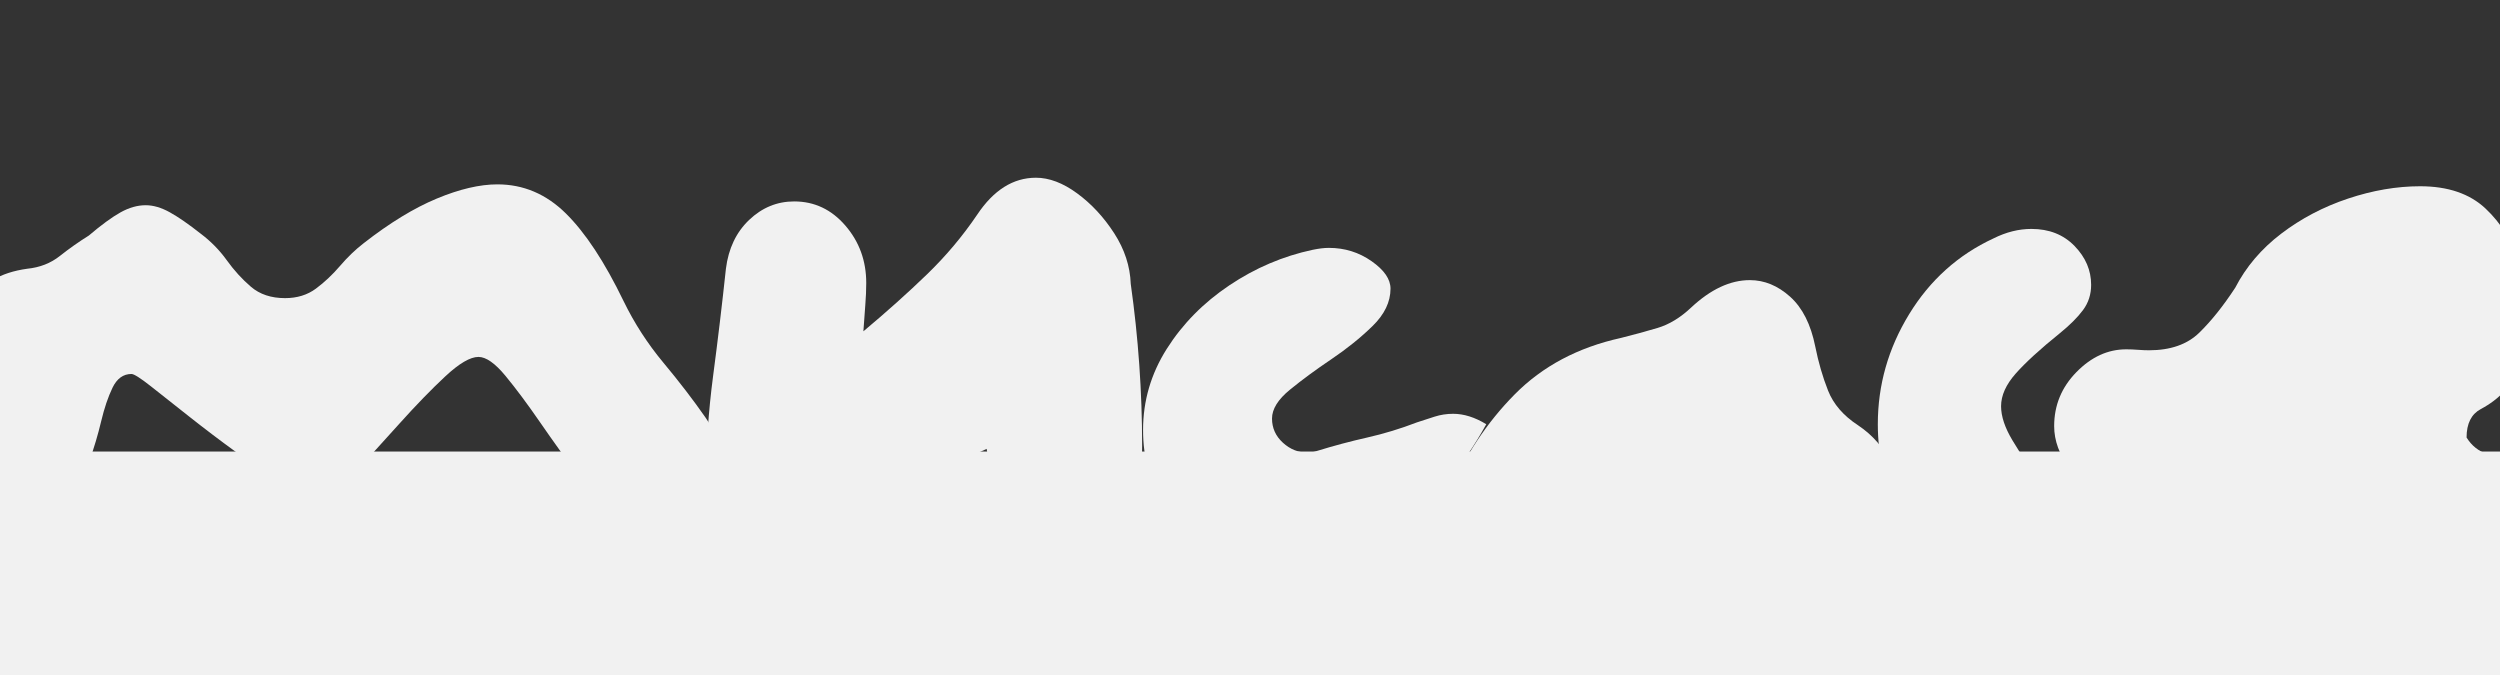
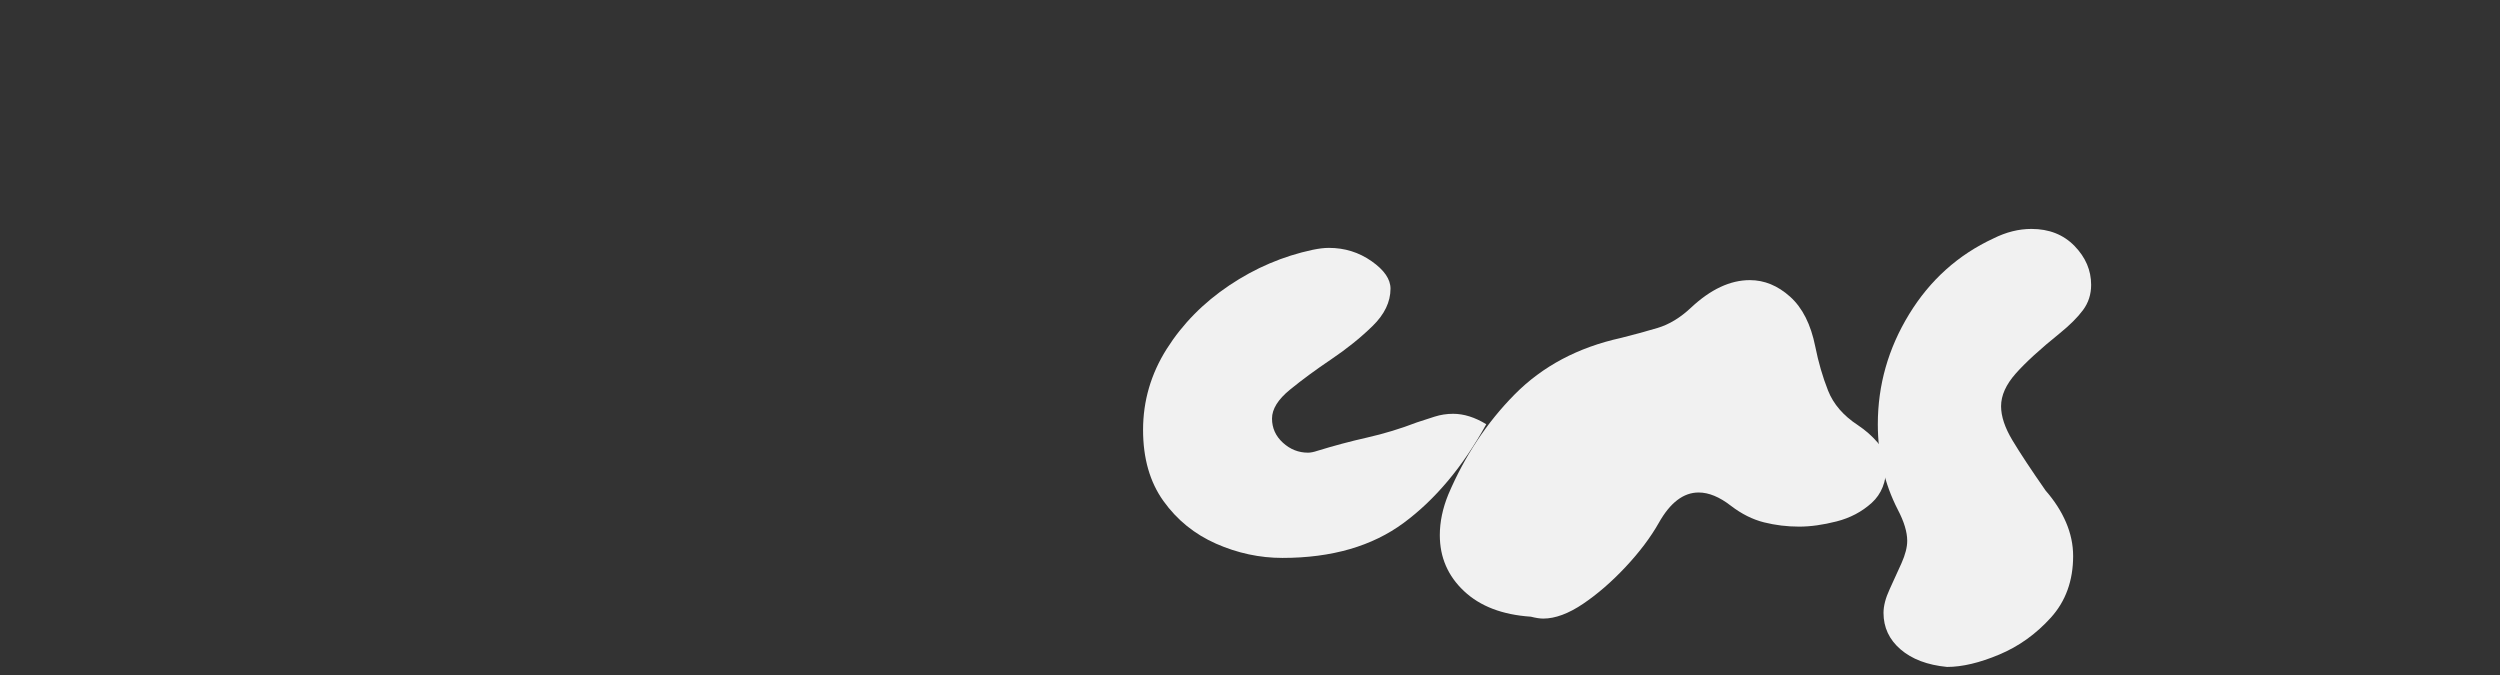
<svg xmlns="http://www.w3.org/2000/svg" width="4000" zoomAndPan="magnify" viewBox="0 0 3000 810" height="1080" preserveAspectRatio="xMidYMid meet" version="1.0">
  <rect x="0" y="0" width="3000" height="810" fill="#333333" stroke="none" />
  <defs>
    <g />
    <clipPath id="619c1945cd">
-       <path d="M 0 221 L 869 221 L 869 653 L 0 653 Z M 0 221 " clip-rule="nonzero" />
-     </clipPath>
+       </clipPath>
    <clipPath id="83b8c9dbcb">
-       <path d="M 847 213 L 1371 213 L 1371 810 L 847 810 Z M 847 213 " clip-rule="nonzero" />
-     </clipPath>
+       </clipPath>
    <clipPath id="7579841c00">
-       <path d="M 2465 223 L 3000 223 L 3000 717 L 2465 717 Z M 2465 223 " clip-rule="nonzero" />
-     </clipPath>
+       </clipPath>
    <clipPath id="0fb00ed594">
      <rect x="0" width="3000" y="0" height="810" />
    </clipPath>
    <clipPath id="d1a90cb52a">
      <path d="M 0 541.871 L 3000 541.871 L 3000 810 L 0 810 Z M 0 541.871 " clip-rule="nonzero" />
    </clipPath>
    <clipPath id="726bd5fece">
      <path d="M -2.25 541.871 L 3222.031 541.871 C 3232.176 541.871 3241.906 545.902 3249.078 553.074 C 3256.25 560.246 3260.281 569.977 3260.281 580.121 L 3260.281 812.25 C 3260.281 822.395 3256.25 832.125 3249.078 839.297 C 3241.906 846.469 3232.176 850.5 3222.031 850.5 L -2.25 850.5 C -12.395 850.5 -22.125 846.469 -29.297 839.297 C -36.469 832.125 -40.5 822.395 -40.5 812.25 L -40.5 580.121 C -40.5 569.977 -36.469 560.246 -29.297 553.074 C -22.125 545.902 -12.395 541.871 -2.25 541.871 Z M -2.25 541.871 " clip-rule="nonzero" />
    </clipPath>
    <clipPath id="fc64e12763">
      <path d="M 0 0.871 L 3000 0.871 L 3000 269 L 0 269 Z M 0 0.871 " clip-rule="nonzero" />
    </clipPath>
    <clipPath id="2bf55a6075">
      <path d="M -2.25 0.871 L 3222.031 0.871 C 3232.176 0.871 3241.906 4.902 3249.078 12.074 C 3256.25 19.246 3260.281 28.977 3260.281 39.121 L 3260.281 271.25 C 3260.281 281.395 3256.25 291.125 3249.078 298.297 C 3241.906 305.469 3232.176 309.5 3222.031 309.5 L -2.25 309.5 C -12.395 309.5 -22.125 305.469 -29.297 298.297 C -36.469 291.125 -40.5 281.395 -40.5 271.25 L -40.5 39.121 C -40.5 28.977 -36.469 19.246 -29.297 12.074 C -22.125 4.902 -12.395 0.871 -2.25 0.871 Z M -2.25 0.871 " clip-rule="nonzero" />
    </clipPath>
    <clipPath id="5af0baa320">
-       <rect x="0" width="3000" y="0" height="269" />
-     </clipPath>
+       </clipPath>
  </defs>
  <g transform="matrix(1, 0, 0, 1, 0, 0)">
    <g clip-path="url(#0fb00ed594)">
      <g clip-path="url(#619c1945cd)">
        <g fill="#f1f1f1" fill-opacity="1">
          <g transform="translate(-90.241, 697.93)">
            <g>
              <path d="M 34.125 -249.156 C 37.914 -284.801 45.5 -313.617 56.875 -335.609 C 68.258 -357.609 90.258 -370.883 122.875 -375.438 C 138.039 -376.957 151.117 -382.078 162.109 -390.797 C 173.109 -399.516 184.676 -407.664 196.812 -415.25 C 211.988 -428.145 224.695 -437.438 234.938 -443.125 C 245.176 -448.812 255.223 -451.656 265.078 -451.656 C 274.18 -451.656 283.852 -448.812 294.094 -443.125 C 304.332 -437.438 316.656 -428.906 331.062 -417.531 C 343.195 -408.426 353.625 -397.805 362.344 -385.672 C 371.07 -373.535 380.742 -362.914 391.359 -353.812 C 401.984 -344.719 415.641 -340.172 432.328 -340.172 C 446.734 -340.172 459.055 -343.961 469.297 -351.547 C 479.535 -359.129 489.203 -368.227 498.297 -378.844 C 507.398 -389.469 516.883 -398.57 526.75 -406.156 C 557.844 -430.426 587.039 -448.25 614.344 -459.625 C 641.656 -471 665.926 -476.688 687.156 -476.688 C 718.258 -476.688 745.566 -465.117 769.078 -441.984 C 792.586 -418.859 815.719 -383.781 838.469 -336.75 C 851.363 -310.207 867.289 -285.555 886.25 -262.797 C 905.219 -240.047 922.098 -218.051 936.891 -196.812 C 951.68 -175.582 959.078 -153.586 959.078 -130.828 C 959.078 -118.691 955.852 -105.988 949.406 -92.719 C 942.957 -79.445 934.234 -68.258 923.234 -59.156 C 912.234 -50.051 899.91 -45.5 886.266 -45.5 C 870.328 -45.5 853.828 -53.082 836.766 -68.25 C 819.703 -83.426 802.828 -102.203 786.141 -124.578 C 769.453 -146.953 753.523 -169.133 738.359 -191.125 C 723.191 -213.125 709.348 -231.707 696.828 -246.875 C 684.316 -262.039 673.508 -269.625 664.406 -269.625 C 654.551 -269.625 641.281 -261.848 624.594 -246.297 C 607.906 -230.754 589.508 -211.797 569.406 -189.422 C 549.312 -167.047 529.785 -145.617 510.828 -125.141 C 498.691 -111.492 485.035 -104.672 469.859 -104.672 C 459.242 -104.672 445.398 -109.598 428.328 -119.453 C 411.266 -129.316 393.062 -141.266 373.719 -155.297 C 354.383 -169.328 335.613 -183.547 317.406 -197.953 C 299.207 -212.367 283.848 -224.504 271.328 -234.359 C 258.816 -244.223 251.047 -249.156 248.016 -249.156 C 238.148 -249.156 230.562 -243.656 225.25 -232.656 C 219.945 -221.656 215.398 -208.191 211.609 -192.266 C 207.816 -176.336 203.078 -160.41 197.391 -144.484 C 191.703 -128.555 183.738 -115.094 173.5 -104.094 C 163.258 -93.102 149.035 -87.609 130.828 -87.609 C 108.078 -87.609 90.633 -93.863 78.5 -106.375 C 66.363 -118.883 57.453 -134.238 51.766 -152.438 C 46.078 -170.645 42.285 -188.66 40.391 -206.484 C 38.492 -224.305 36.406 -238.531 34.125 -249.156 Z M 34.125 -249.156 " />
            </g>
          </g>
        </g>
      </g>
      <g clip-path="url(#83b8c9dbcb)">
        <g fill="#f1f1f1" fill-opacity="1">
          <g transform="translate(813.082, 697.93)">
            <g>
-               <path d="M 370.891 -159.281 C 347.379 -149.414 330.879 -135.758 321.391 -118.312 C 311.91 -100.875 300.723 -84.57 287.828 -69.406 C 271.898 -51.195 255.594 -33.938 238.906 -17.625 C 222.227 -1.32 199.859 6.828 171.797 6.828 C 130.078 6.828 96.703 -4.164 71.672 -26.156 C 46.641 -48.156 34.125 -79.254 34.125 -119.453 C 34.125 -161.172 36.969 -203.645 42.656 -246.875 C 48.352 -290.102 53.473 -332.957 58.016 -375.438 C 61.055 -399.707 70.348 -419.238 85.891 -434.031 C 101.441 -448.82 119.457 -456.219 139.938 -456.219 C 164.207 -456.219 184.688 -446.547 201.375 -427.203 C 218.062 -407.859 226.406 -384.914 226.406 -358.375 C 226.406 -350.031 226.023 -341.117 225.266 -331.641 C 224.504 -322.16 223.742 -311.727 222.984 -300.344 C 251.047 -323.863 276.453 -346.617 299.203 -368.609 C 321.961 -390.609 342.066 -414.5 359.516 -440.281 C 379.234 -469.863 402.742 -484.656 430.047 -484.656 C 445.973 -484.656 462.469 -478.395 479.531 -465.875 C 496.602 -453.363 511.395 -437.438 523.906 -418.094 C 536.414 -398.758 543.051 -378.473 543.812 -357.234 C 552.914 -292.766 557.469 -227.914 557.469 -162.688 C 557.469 -100.5 552.914 -38.688 543.812 22.75 C 534.707 84.188 520.297 145.242 500.578 205.922 C 495.273 227.922 490.348 250.102 485.797 272.469 C 481.242 294.844 478.969 318.164 478.969 342.438 C 478.969 368.227 468.535 388.707 447.672 403.875 C 426.816 419.039 403.117 426.625 376.578 426.625 C 363.68 426.625 350.406 424.727 336.75 420.938 C 323.102 417.145 311.535 410.695 302.047 401.594 C 292.566 392.5 287.828 380.742 287.828 366.328 C 287.828 359.504 288.586 352.68 290.109 345.859 C 291.629 339.035 293.145 332.586 294.656 326.516 C 306.031 280.254 317.598 233.422 329.359 186.016 C 341.117 138.609 351.926 91.77 361.781 45.5 C 366.332 25.031 370.125 3.988 373.156 -17.625 C 376.195 -39.25 377.719 -61.816 377.719 -85.328 C 377.719 -108.836 375.441 -133.488 370.891 -159.281 Z M 370.891 -159.281 " />
-             </g>
+               </g>
          </g>
        </g>
      </g>
      <g fill="#f1f1f1" fill-opacity="1">
        <g transform="translate(1337.554, 697.93)">
          <g>
            <path d="M 445.969 -188.859 C 417.906 -138.035 384.91 -98.594 346.984 -70.531 C 309.066 -42.469 260.531 -28.438 201.375 -28.438 C 174.062 -28.438 147.508 -34.125 121.719 -45.5 C 95.938 -56.883 74.891 -73.953 58.578 -96.703 C 42.273 -119.453 34.125 -147.895 34.125 -182.031 C 34.125 -216.914 43.602 -249.336 62.562 -279.297 C 81.531 -309.254 106.562 -334.66 137.656 -355.516 C 168.758 -376.379 202.133 -390.602 237.781 -398.188 C 241.57 -398.945 244.984 -399.516 248.016 -399.891 C 251.047 -400.273 254.082 -400.469 257.125 -400.469 C 276.082 -400.469 293.145 -395.156 308.312 -384.531 C 323.477 -373.914 331.062 -362.922 331.062 -351.547 C 331.062 -335.617 323.852 -320.641 309.438 -306.609 C 295.031 -292.578 278.535 -279.301 259.953 -266.781 C 241.379 -254.27 224.883 -242.133 210.469 -230.375 C 196.062 -218.625 188.859 -207.062 188.859 -195.688 C 188.859 -184.301 193.219 -174.625 201.938 -166.656 C 210.656 -158.695 220.707 -154.719 232.094 -154.719 C 235.125 -154.719 238.914 -155.477 243.469 -157 C 263.188 -163.07 283.094 -168.379 303.188 -172.922 C 323.289 -177.473 343.203 -183.539 362.922 -191.125 C 369.742 -193.406 376.758 -195.68 383.969 -197.953 C 391.176 -200.234 398.57 -201.375 406.156 -201.375 C 419.051 -201.375 432.32 -197.203 445.969 -188.859 Z M 445.969 -188.859 " />
          </g>
        </g>
      </g>
      <g fill="#f1f1f1" fill-opacity="1">
        <g transform="translate(1693.649, 697.93)">
          <g>
            <path d="M 143.344 42.094 C 109.219 39.82 82.484 29.582 63.141 11.375 C 43.797 -6.82 34.125 -29.195 34.125 -55.75 C 34.125 -71.676 37.539 -87.984 44.375 -104.672 C 64.094 -150.93 90.633 -190.938 124 -224.688 C 157.375 -258.445 199.848 -281.016 251.422 -292.391 C 266.598 -296.18 281.203 -300.16 295.234 -304.328 C 309.266 -308.504 322.727 -316.66 335.625 -328.797 C 359.133 -350.785 382.645 -361.781 406.156 -361.781 C 423.602 -361.781 439.719 -355.145 454.5 -341.875 C 469.289 -328.602 479.344 -308.691 484.656 -282.141 C 488.445 -263.18 493.566 -245.547 500.016 -229.234 C 506.461 -212.93 518.406 -199.094 535.844 -187.719 C 544.945 -181.645 552.91 -174.625 559.734 -166.656 C 566.566 -158.695 569.984 -149.41 569.984 -138.797 C 569.984 -119.836 564.102 -105.047 552.344 -94.422 C 540.594 -83.805 526.562 -76.41 510.25 -72.234 C 493.945 -68.066 478.969 -65.984 465.312 -65.984 C 450.906 -65.984 436.875 -67.688 423.219 -71.094 C 409.562 -74.508 396.289 -81.148 383.406 -91.016 C 369.75 -101.629 356.852 -106.938 344.719 -106.938 C 326.52 -106.938 310.594 -94.801 296.938 -70.531 C 287.07 -53.094 273.797 -35.461 257.109 -17.641 C 240.43 0.18 223.367 14.973 205.922 26.734 C 188.473 38.492 172.547 44.375 158.141 44.375 C 154.348 44.375 149.414 43.613 143.344 42.094 Z M 143.344 42.094 " />
          </g>
        </g>
      </g>
      <g fill="#f1f1f1" fill-opacity="1">
        <g transform="translate(2207.883, 697.93)">
          <g>
            <path d="M 128.562 102.391 C 105.051 100.117 86.469 93.102 72.812 81.344 C 59.156 69.582 52.328 54.984 52.328 37.547 C 52.328 29.203 54.789 19.719 59.719 9.094 C 64.656 -1.52 69.398 -11.945 73.953 -22.188 C 78.504 -32.426 80.781 -41.336 80.781 -48.922 C 80.781 -59.535 76.988 -72.051 69.406 -86.469 C 53.469 -117.562 45.5 -151.691 45.5 -188.859 C 45.5 -235.879 58.016 -279.867 83.047 -320.828 C 108.078 -361.785 141.832 -392.125 184.312 -411.844 C 191.895 -415.633 199.477 -418.477 207.062 -420.375 C 214.645 -422.27 222.227 -423.219 229.812 -423.219 C 251.051 -423.219 268.305 -416.391 281.578 -402.734 C 294.848 -389.086 301.484 -373.539 301.484 -356.094 C 301.484 -344.719 298.258 -334.664 291.812 -325.938 C 285.363 -317.219 276.07 -307.93 263.938 -298.078 C 240.426 -279.109 222.789 -262.988 211.031 -249.719 C 199.281 -236.445 193.406 -223.363 193.406 -210.469 C 193.406 -198.332 197.957 -184.68 207.062 -169.516 C 216.164 -154.348 229.438 -134.25 246.875 -109.219 C 257.5 -97.082 265.656 -84.379 271.344 -71.109 C 277.031 -57.836 279.875 -44.375 279.875 -30.719 C 279.875 -1.133 270.961 23.516 253.141 43.234 C 235.316 62.953 214.645 77.738 191.125 87.594 C 167.613 97.457 146.758 102.391 128.562 102.391 Z M 128.562 102.391 " />
          </g>
        </g>
      </g>
      <g clip-path="url(#7579841c00)">
        <g fill="#f1f1f1" fill-opacity="1">
          <g transform="translate(2464.999, 697.93)">
            <g>
              <path d="M 494.891 -172.922 C 500.961 -163.066 509.305 -156.43 519.922 -153.016 C 530.535 -149.609 542.289 -147.523 555.188 -146.766 C 568.082 -146.004 580.406 -144.484 592.156 -142.203 C 603.914 -139.93 613.586 -134.812 621.172 -126.844 C 628.754 -118.883 632.547 -106.18 632.547 -88.734 C 632.547 -65.984 625.91 -47.398 612.641 -32.984 C 599.367 -18.578 582.68 -7.77 562.578 -0.562 C 542.484 6.633 521.25 11.562 498.875 14.219 C 476.5 16.875 456.211 18.203 438.016 18.203 C 409.953 18.203 382.645 13.27 356.094 3.406 C 329.551 -6.445 304.523 -23.508 281.016 -47.781 C 266.598 -62.945 252.562 -74.133 238.906 -81.344 C 225.258 -88.551 210.473 -92.156 194.547 -92.156 C 183.172 -92.156 170.656 -89.879 157 -85.328 C 143.344 -80.773 130.07 -78.5 117.188 -78.5 C 100.5 -78.5 83.051 -83.805 64.844 -94.422 C 46.645 -105.047 31.285 -118.695 18.766 -135.375 C 6.254 -152.062 0 -169.129 0 -186.578 C 0 -211.609 8.91 -233.223 26.734 -251.422 C 44.555 -269.629 64.469 -278.734 86.469 -278.734 C 91.02 -278.734 95.758 -278.539 100.688 -278.156 C 105.613 -277.781 109.973 -277.594 113.766 -277.594 C 139.555 -277.594 159.656 -284.609 174.062 -298.641 C 188.477 -312.672 202.891 -330.688 217.297 -352.688 C 230.191 -377.719 248.582 -399.332 272.469 -417.531 C 296.363 -435.727 323.098 -449.758 352.672 -459.625 C 382.254 -469.488 411.078 -474.422 439.141 -474.422 C 472.516 -474.422 498.68 -465.504 517.641 -447.672 C 536.609 -429.848 550.07 -407.852 558.031 -381.688 C 566 -355.52 569.984 -330.301 569.984 -306.031 C 569.984 -293.145 567.895 -280.254 563.719 -267.359 C 559.551 -254.461 551.781 -241.566 540.406 -228.672 C 532.82 -220.328 523.336 -213.117 511.953 -207.047 C 500.578 -200.984 494.891 -189.609 494.891 -172.922 Z M 494.891 -172.922 " />
            </g>
          </g>
        </g>
      </g>
    </g>
  </g>
  <g clip-path="url(#d1a90cb52a)">
    <g clip-path="url(#726bd5fece)">
      <g transform="matrix(1, 0, 0, 1, 0, 541)">
        <g clip-path="url(#5af0baa320)">
          <g clip-path="url(#fc64e12763)">
            <g clip-path="url(#2bf55a6075)">
              <path fill="#f1f1f1" d="M -40.5 0.871 L 3260.387 0.871 L 3260.387 309.5 L -40.5 309.5 Z M -40.5 0.871 " fill-opacity="1" fill-rule="nonzero" />
            </g>
          </g>
        </g>
      </g>
    </g>
  </g>
</svg>